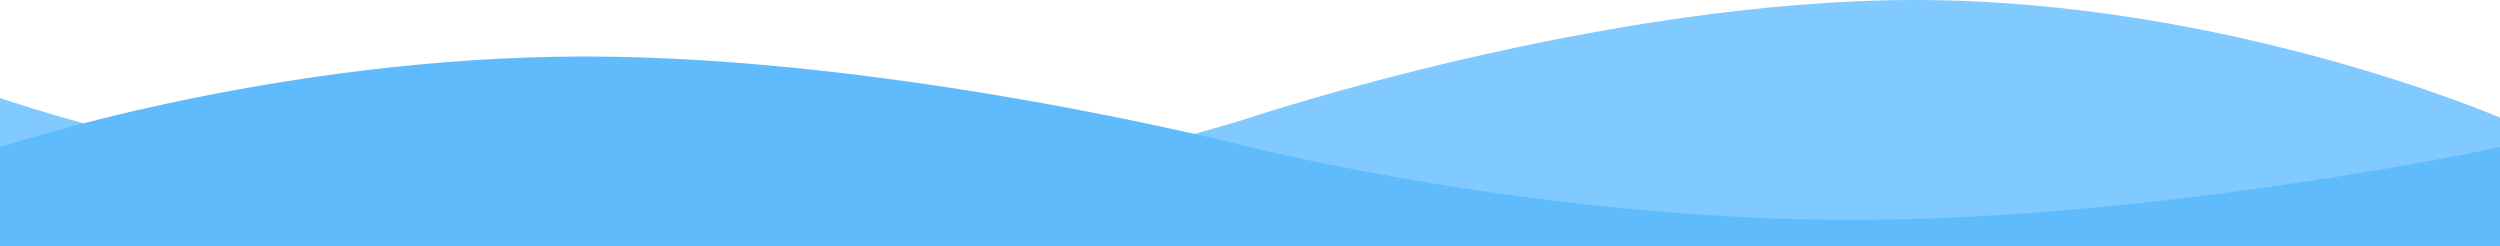
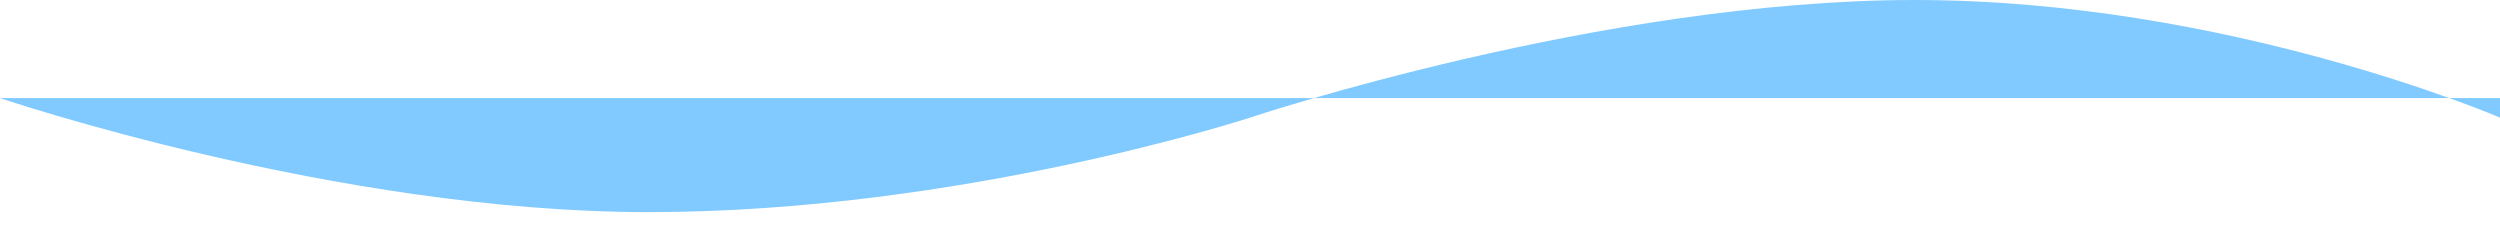
<svg xmlns="http://www.w3.org/2000/svg" width="1280" height="125.926" viewBox="0 0 1280 125.926">
  <g transform="translate(0 -12311.314)">
-     <path d="M1280,125.147S1140.357,64.926,980.361,64.926s-340.344,60.221-340.344,60.221S492.084,173.532,332.08,173.532,0,115.147,0,115.147v75.7H1280Z" transform="translate(0 12246.389)" fill="#81caff" />
-     <path d="M0,111.312S139.643,64.926,299.639,64.926s340.344,46.387,340.344,46.387,147.933,37.27,307.937,37.27S1280,111.312,1280,111.312v50.611H0Z" transform="translate(0 12275.316)" fill="#60bbfd" />
+     <path d="M1280,125.147S1140.357,64.926,980.361,64.926s-340.344,60.221-340.344,60.221S492.084,173.532,332.08,173.532,0,115.147,0,115.147H1280Z" transform="translate(0 12246.389)" fill="#81caff" />
  </g>
</svg>